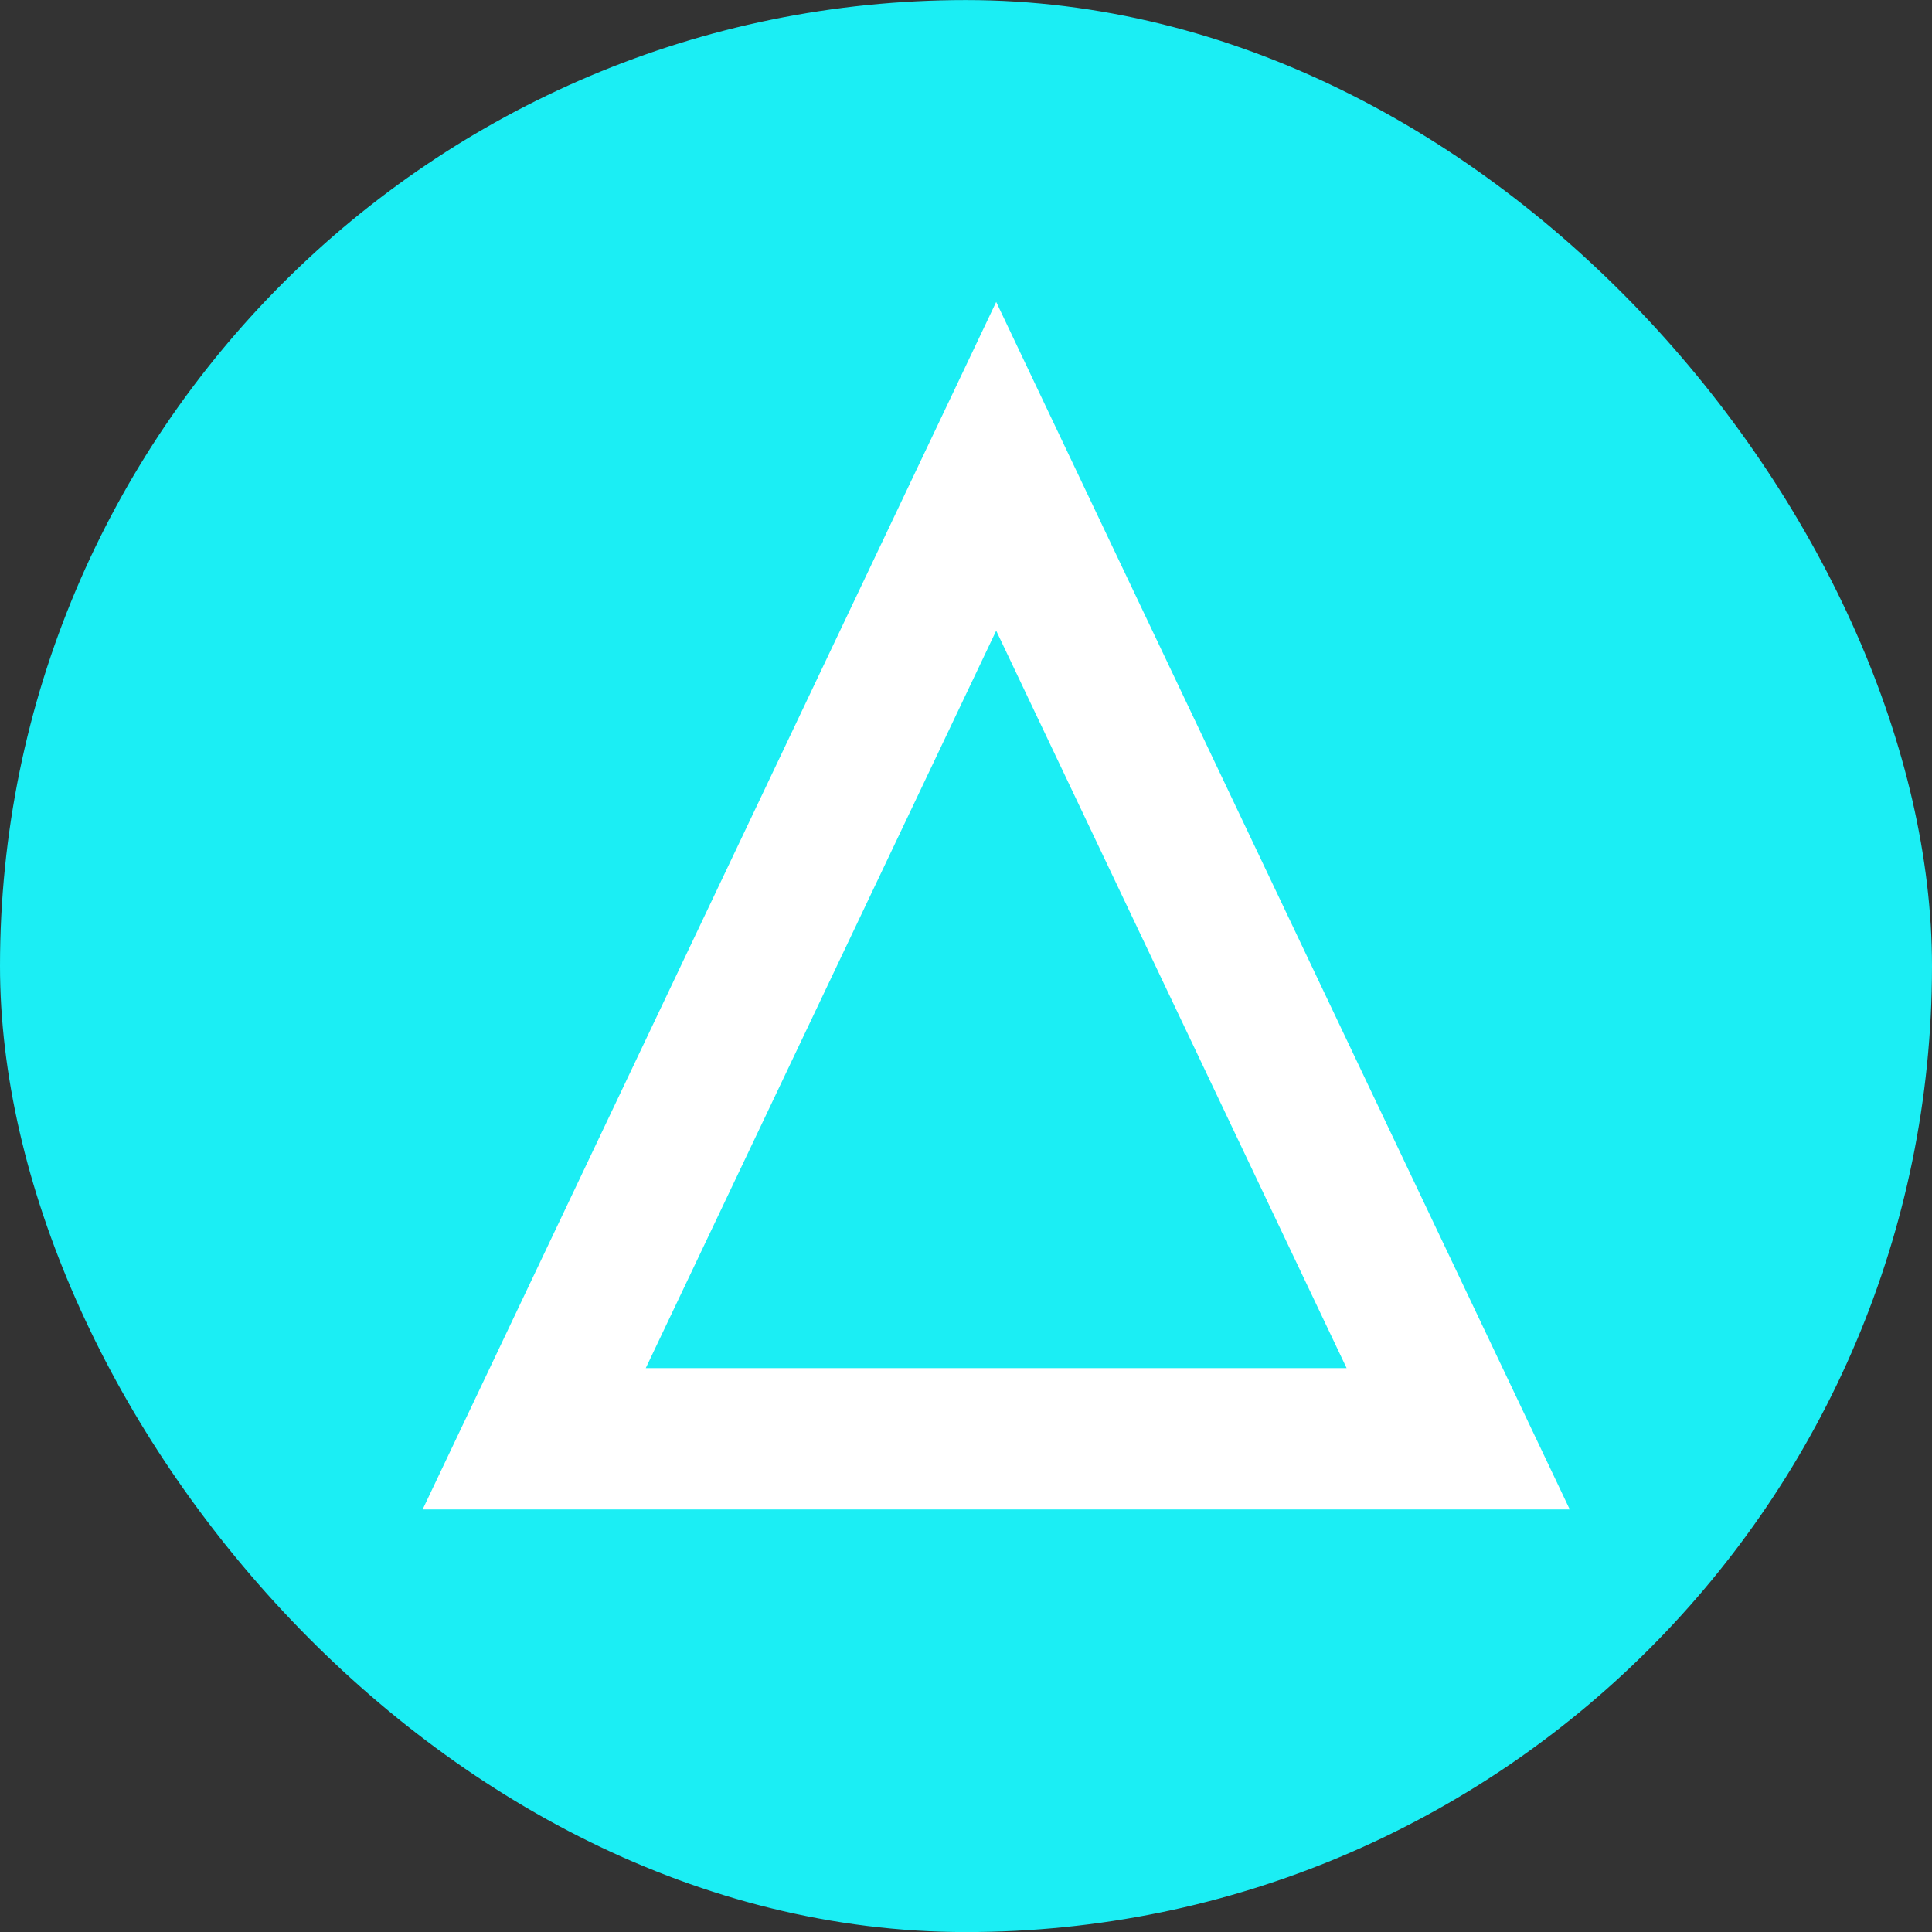
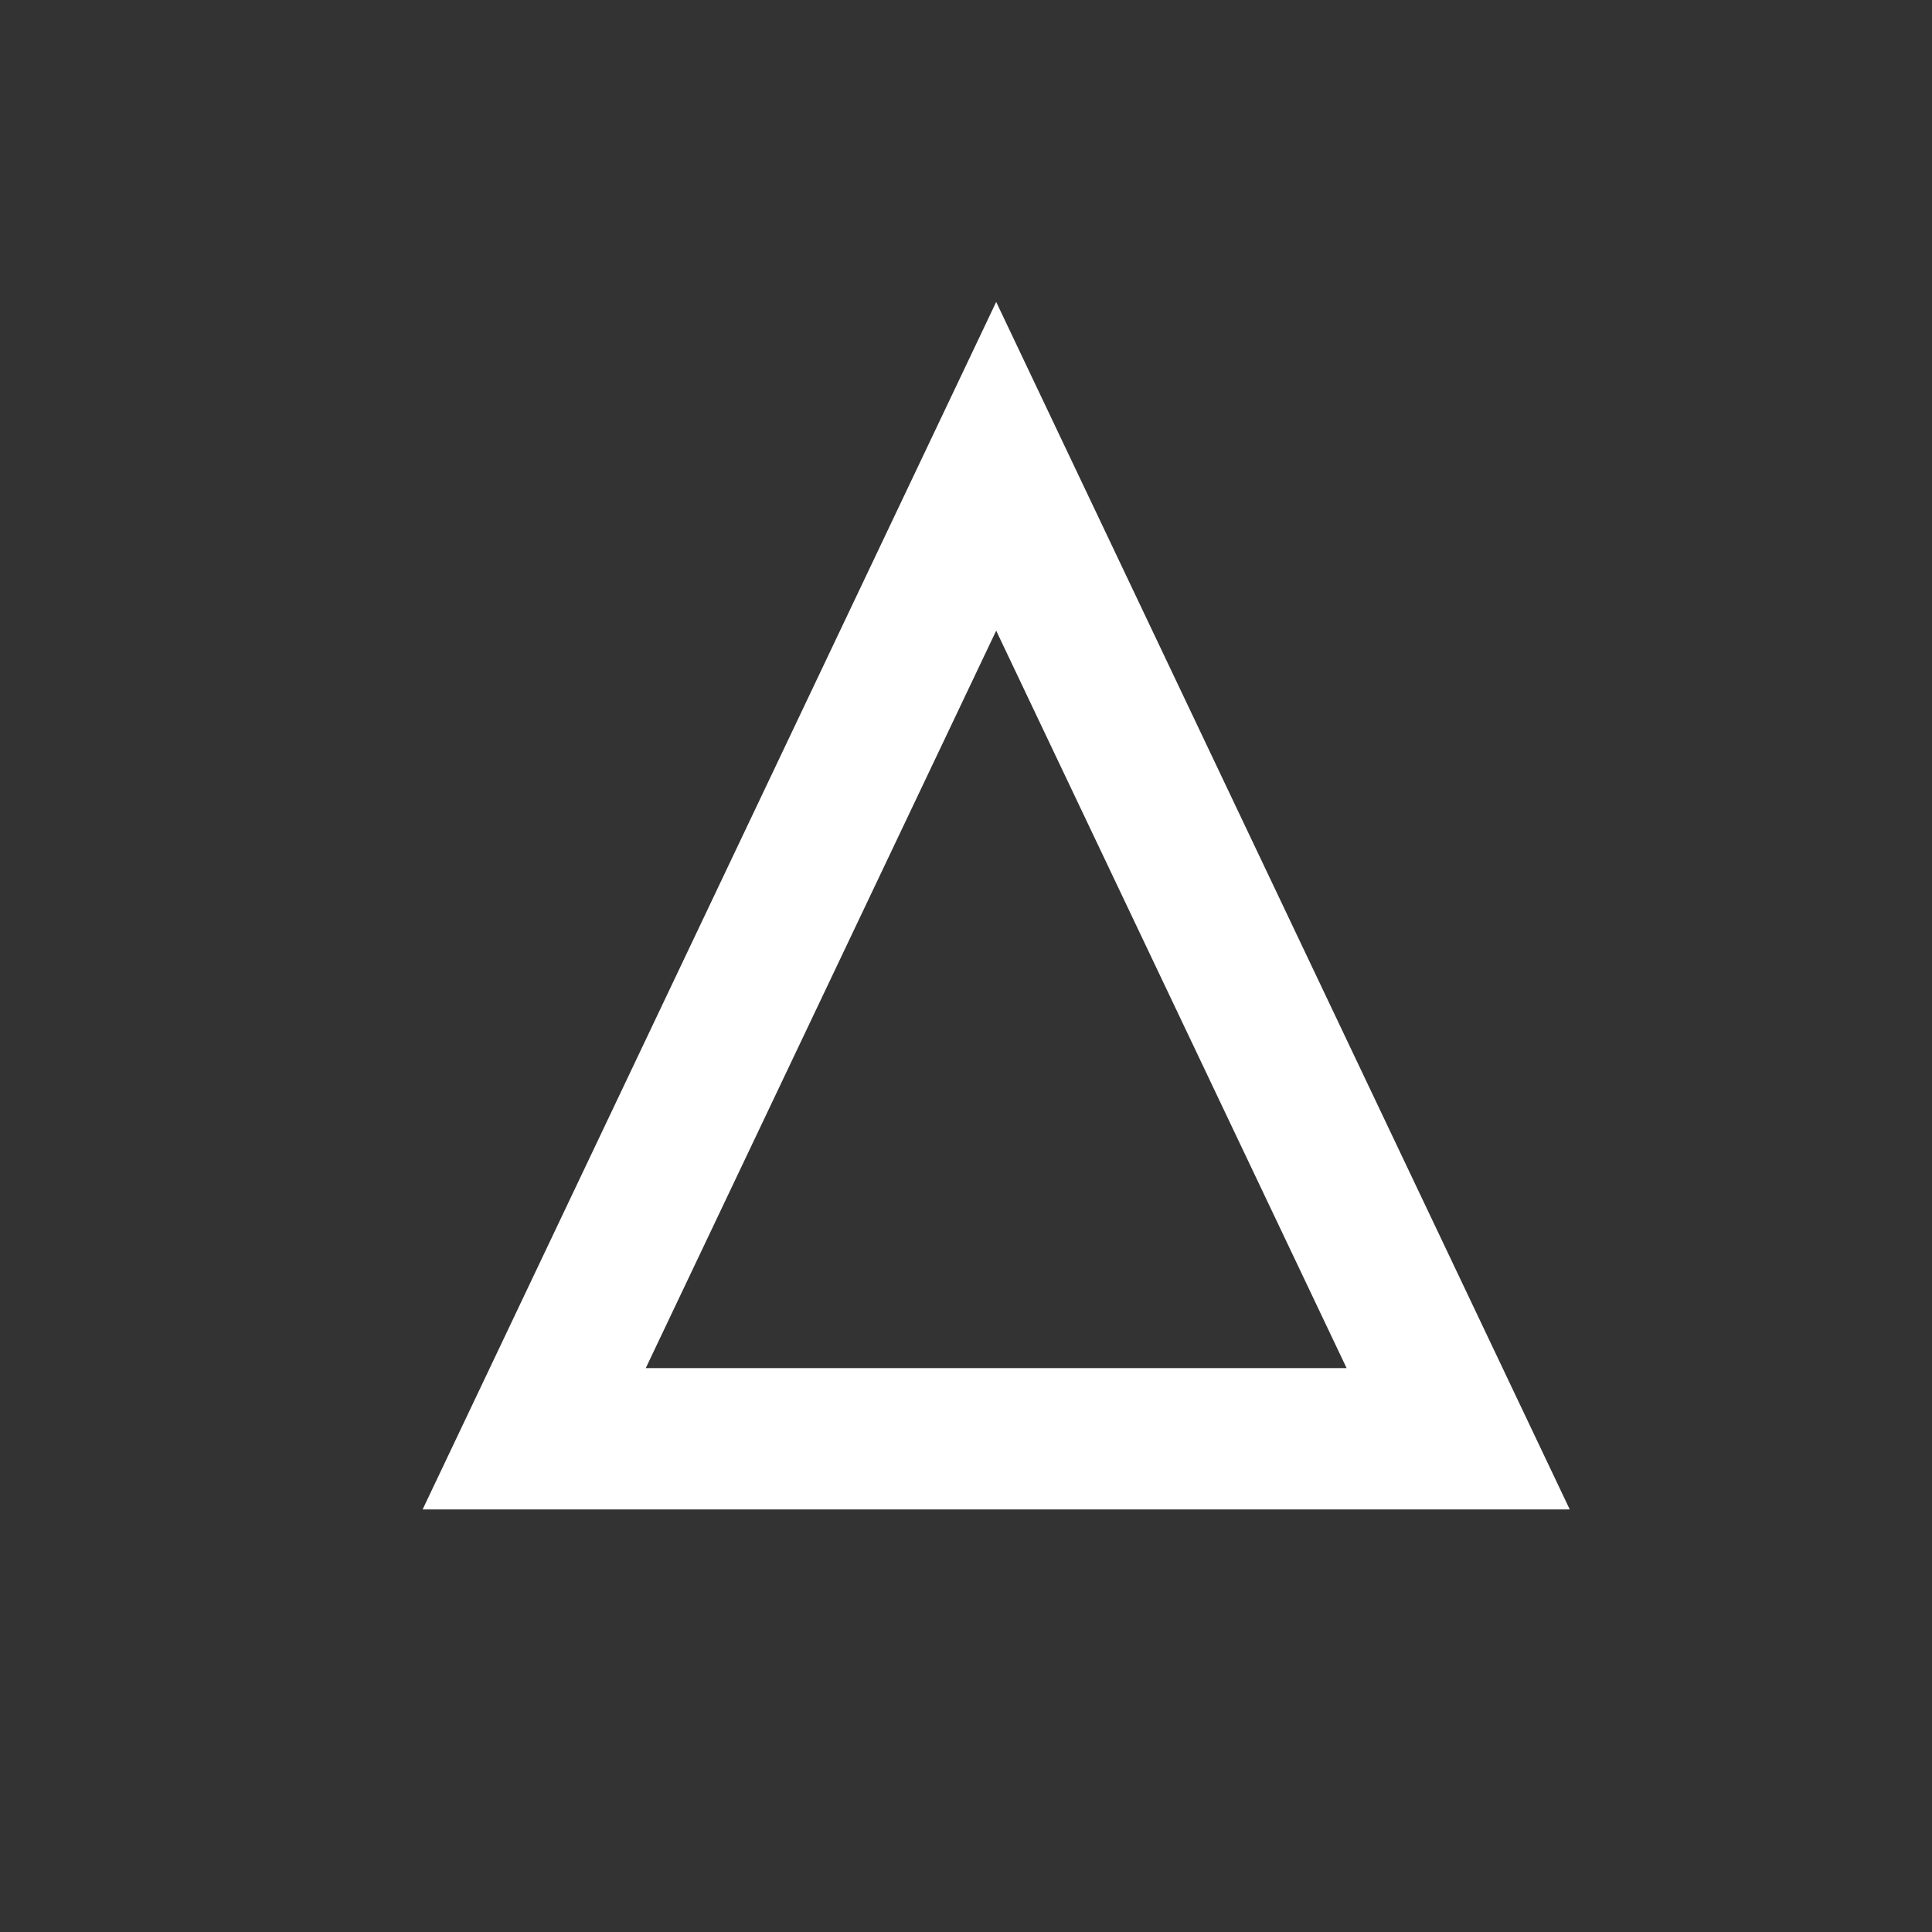
<svg xmlns="http://www.w3.org/2000/svg" width="32" height="32" fill="none">
  <rect width="100%" height="100%" fill="#333333" stroke="none" />
-   <rect y=".001" width="32" height="32" rx="16" fill="#1beef4" />
  <path d="M16.5 10.446l5.804 12.214H10.696L16.5 10.446zm0-5.445l-9.5 20h19l-9.5-20z" fill="#fff" />
</svg>